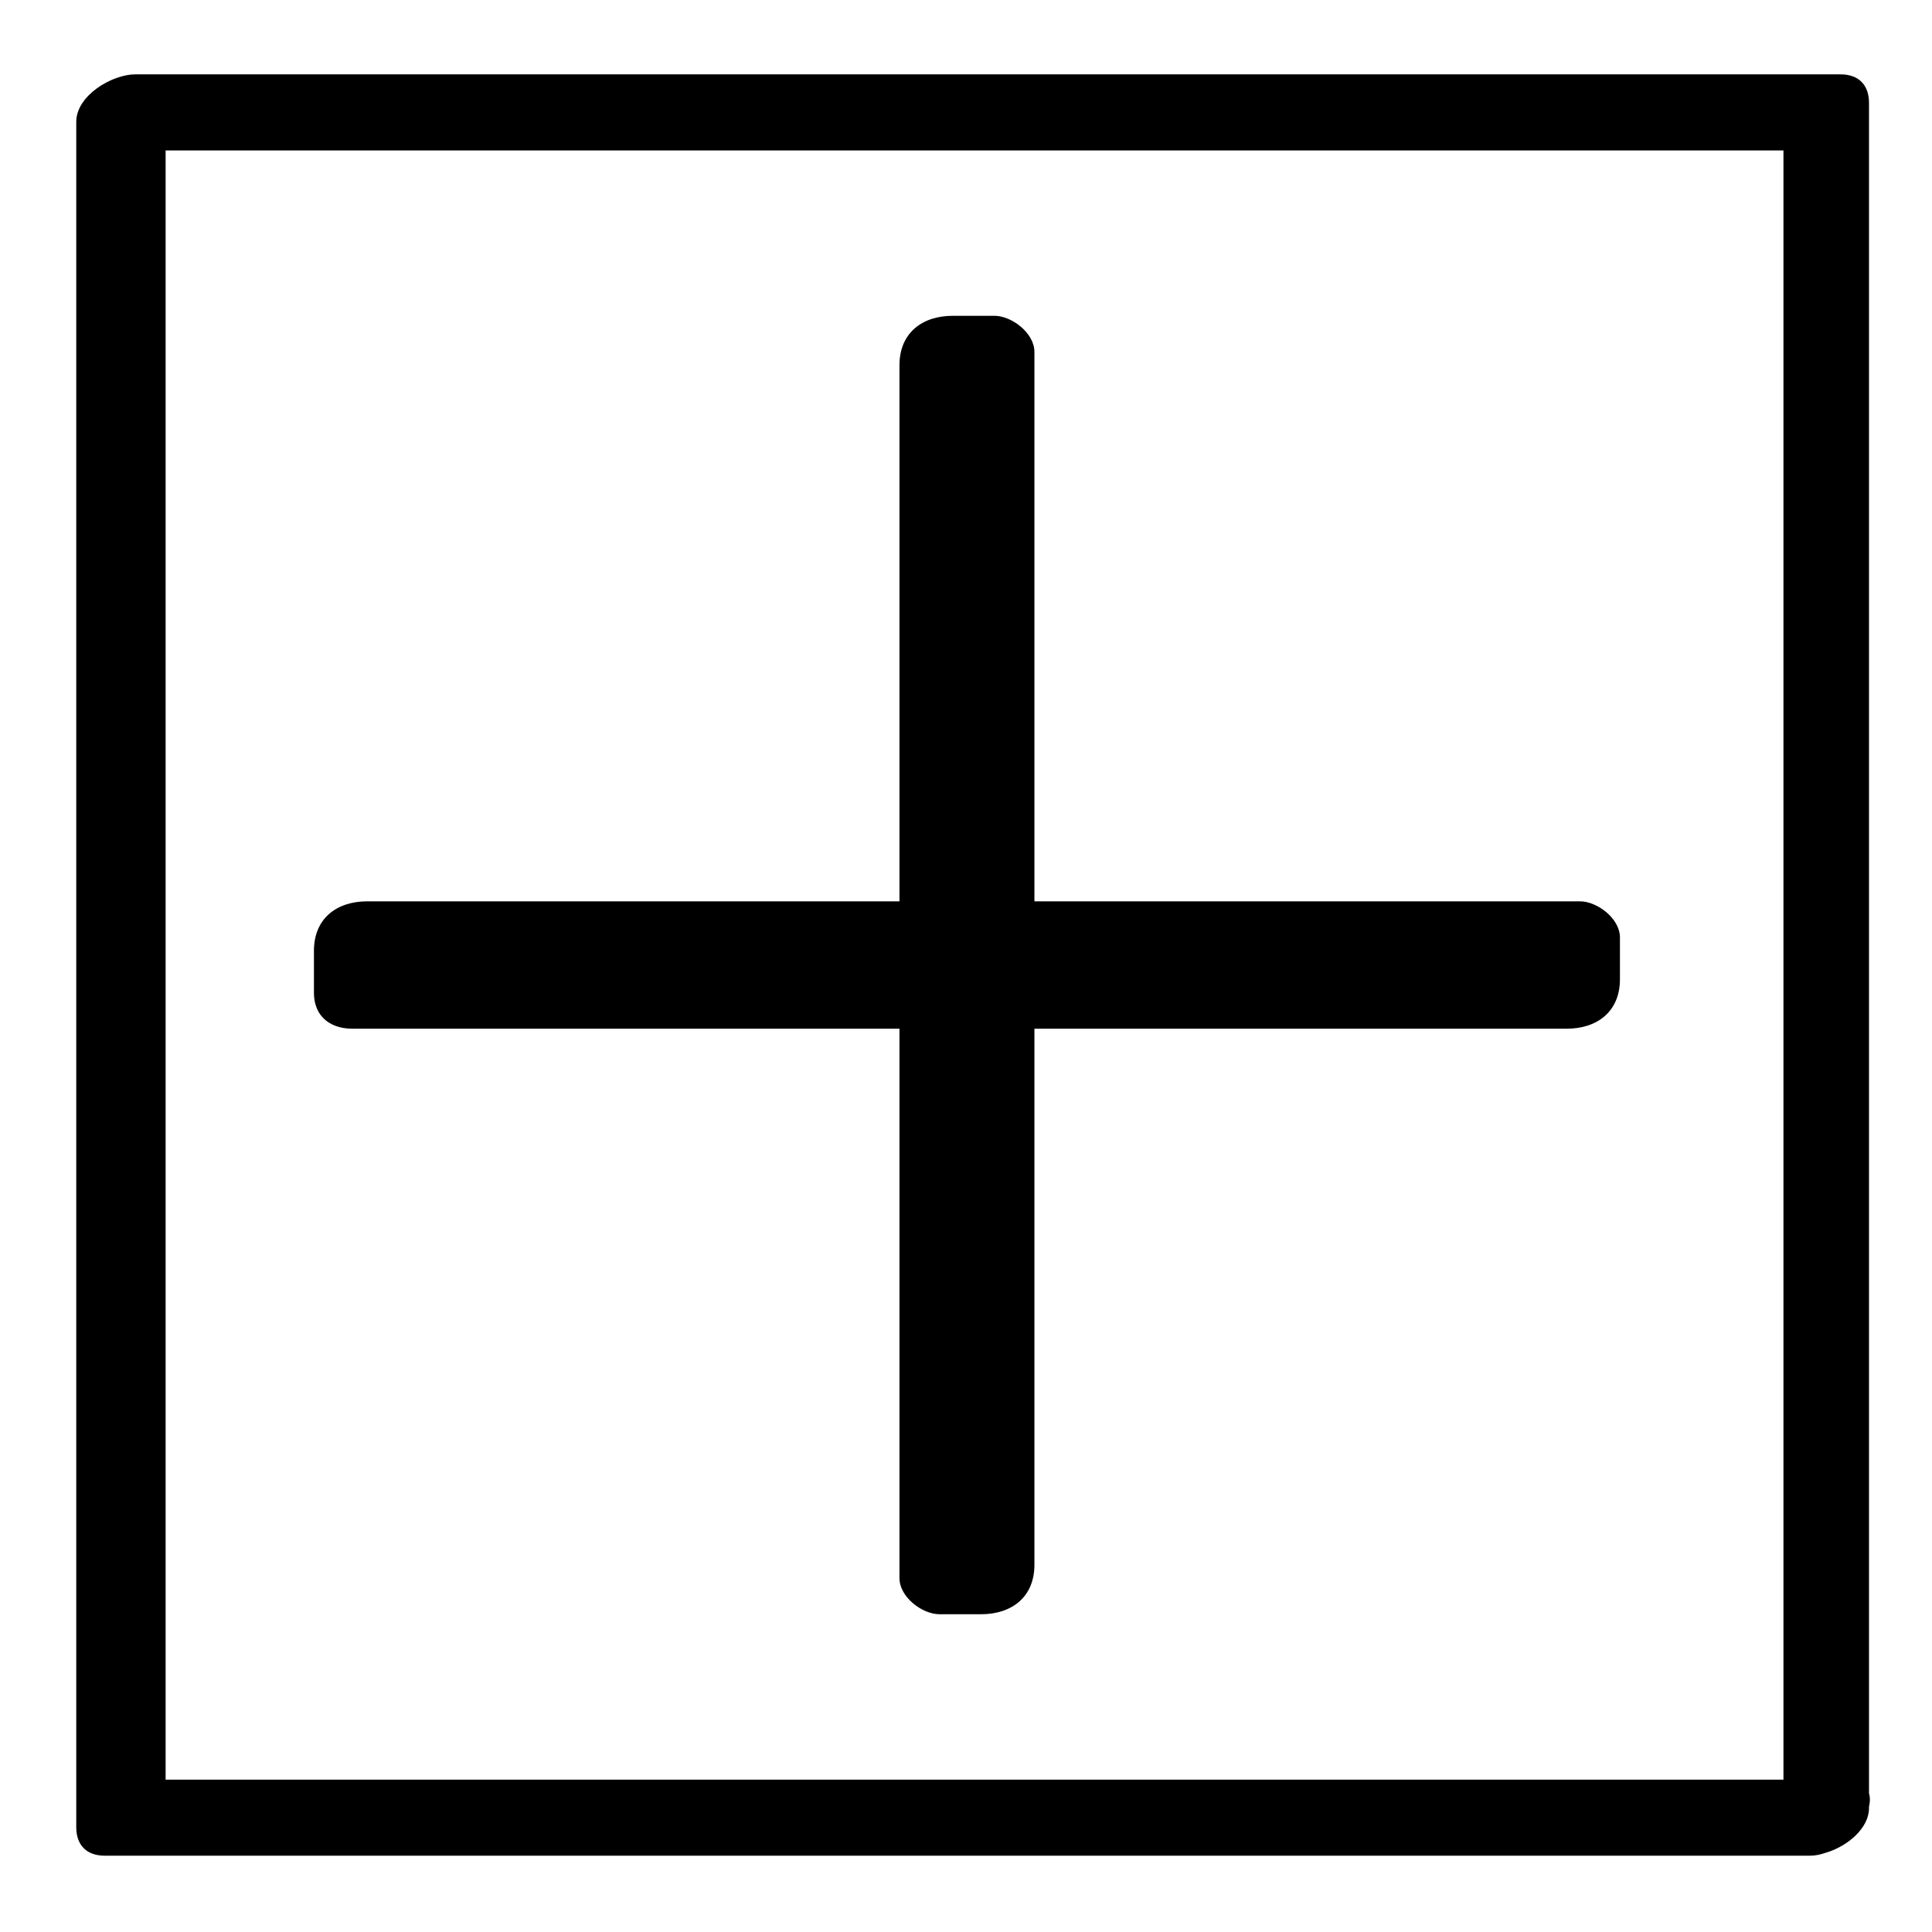
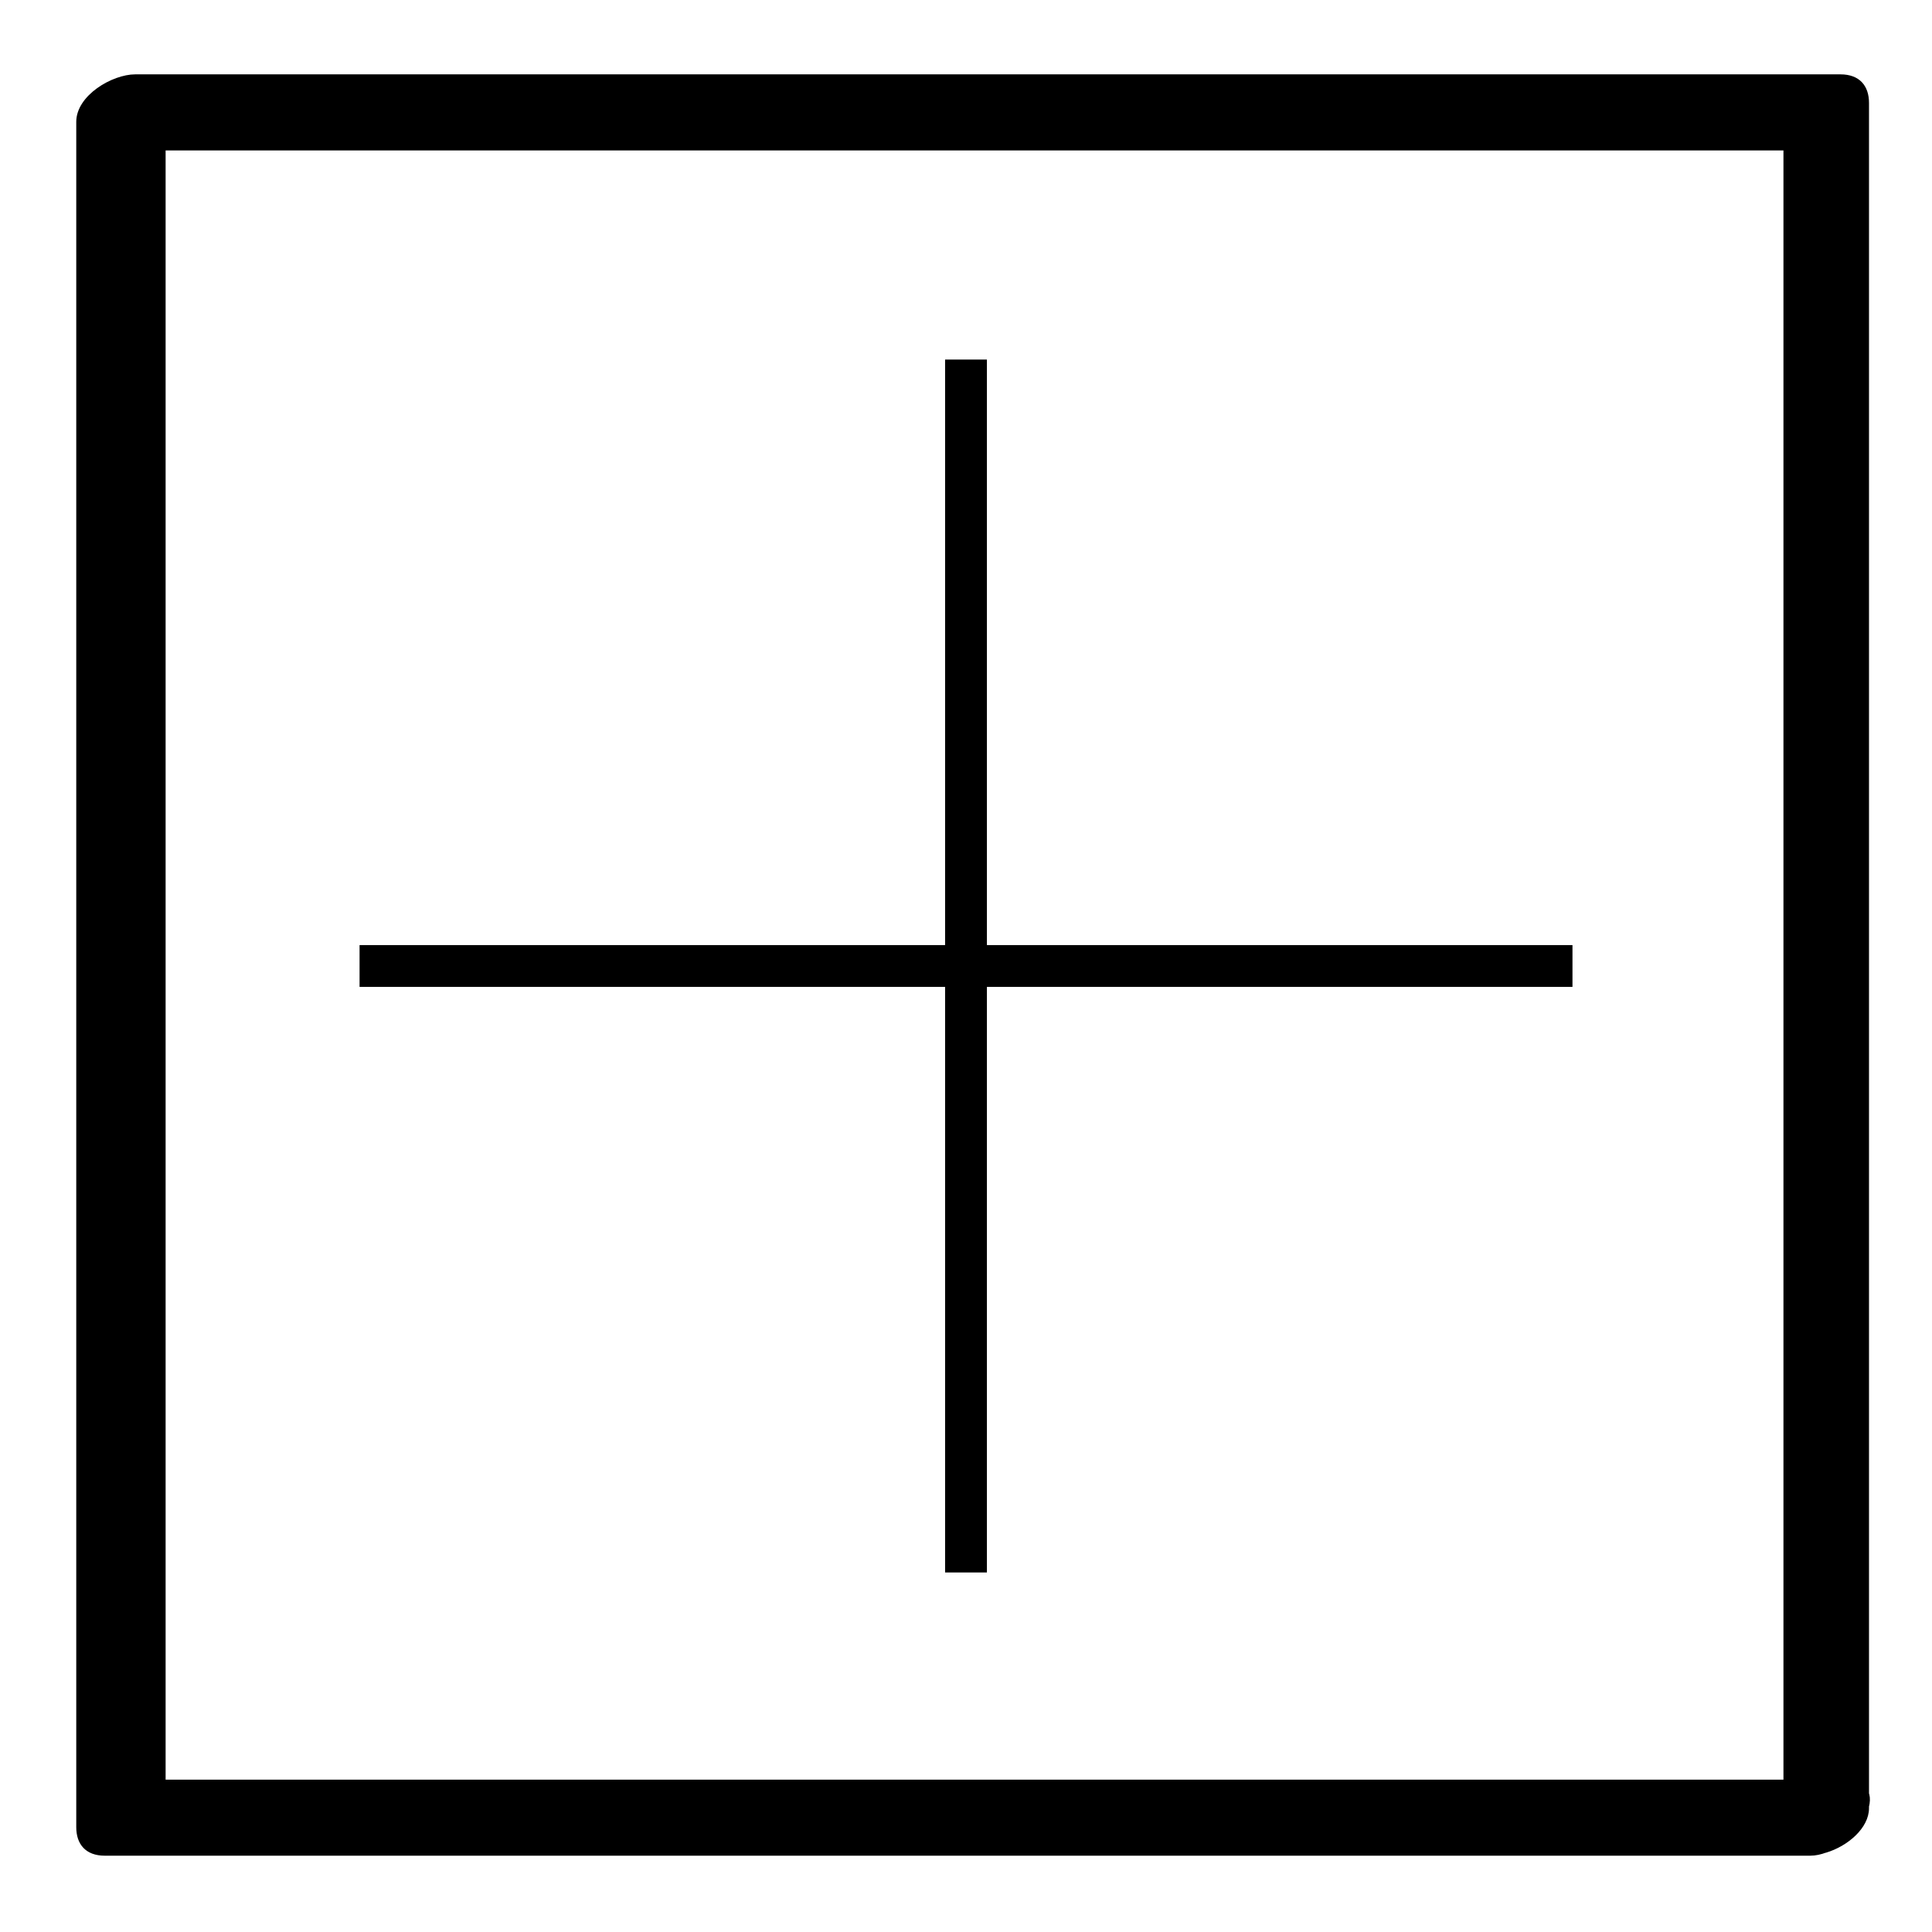
<svg xmlns="http://www.w3.org/2000/svg" fill="#000000" width="800px" height="800px" version="1.1" viewBox="144 144 512 512">
  <g>
    <path d="m632.25 615.63h-451.92c2.519 2.519 5.039 5.039 7.559 7.559v-451.92c-5.039 4.031-10.078 8.566-15.617 12.594h451.92l-7.559-7.559v451.92c0 14.105 22.672 5.543 22.672-5.039v-451.92c0-4.535-2.519-7.559-7.559-7.559h-451.92c-6.047 0-15.617 5.543-15.617 12.594v451.92c0 4.535 2.519 7.559 7.559 7.559h451.92c11.586 0.004 24.18-20.148 8.562-20.148z" />
    <path d="m239.29 405.54v-11.082h155.17v-155.17h11.082v155.17h155.18v11.082h-155.18v155.18h-11.082v-155.18z" />
-     <path d="m251.88 403.52v-11.082c-4.535 4.535-9.574 8.566-14.105 13.098h155.17c8.062 0 14.105-4.535 14.105-13.098v-155.17c-4.535 4.535-9.574 8.566-14.105 13.098h11.082c-3.527-3.023-7.055-6.047-10.578-9.574v155.17c0 5.039 6.047 9.574 10.578 9.574h155.17c-3.527-3.023-7.055-6.047-10.578-9.574v11.082c4.535-4.535 9.574-8.566 14.105-13.098h-155.17c-8.062 0-14.105 4.535-14.105 13.098v155.17c4.535-4.535 9.574-8.566 14.105-13.098h-11.082c3.527 3.023 7.055 6.047 10.578 9.574v-155.17c0-5.039-6.047-9.574-10.578-9.574h-155.17c-15.113 0-19.648 22.672-3.527 22.672h155.17c-3.527-3.023-7.055-6.047-10.578-9.574v155.17c0 5.039 6.047 9.574 10.578 9.574h11.082c8.062 0 14.105-4.535 14.105-13.098v-155.17c-4.535 4.535-9.574 8.566-14.105 13.098h155.17c8.062 0 14.105-4.535 14.105-13.098v-11.082c0-5.039-6.047-9.574-10.578-9.574h-155.17c3.527 3.023 7.055 6.047 10.578 9.574v-155.17c0-5.039-6.047-9.574-10.578-9.574h-11.082c-8.062 0-14.105 4.535-14.105 13.098v155.17c4.535-4.535 9.574-8.566 14.105-13.098h-155.17c-8.062 0-14.105 4.535-14.105 13.098v11.082c-0.004 15.121 24.684 11.09 24.684-3.523z" />
  </g>
</svg>